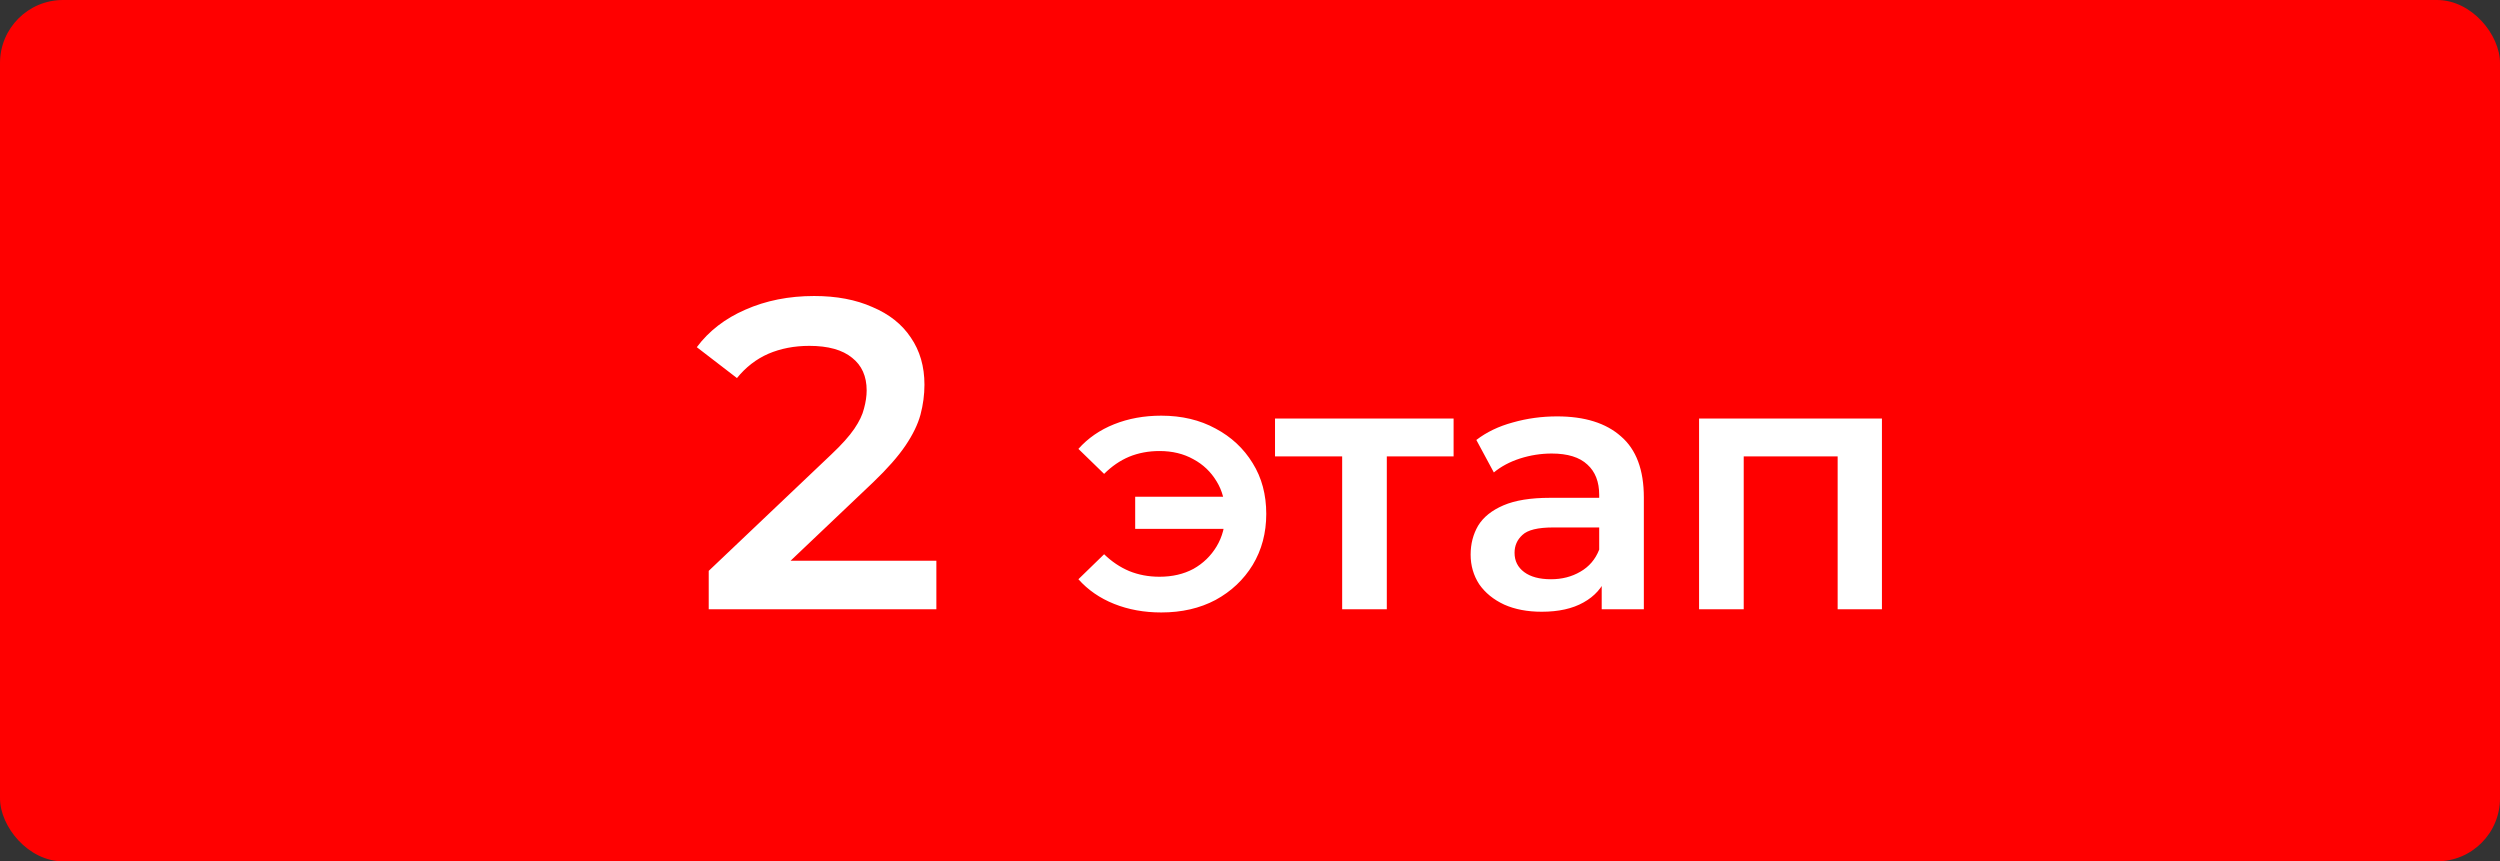
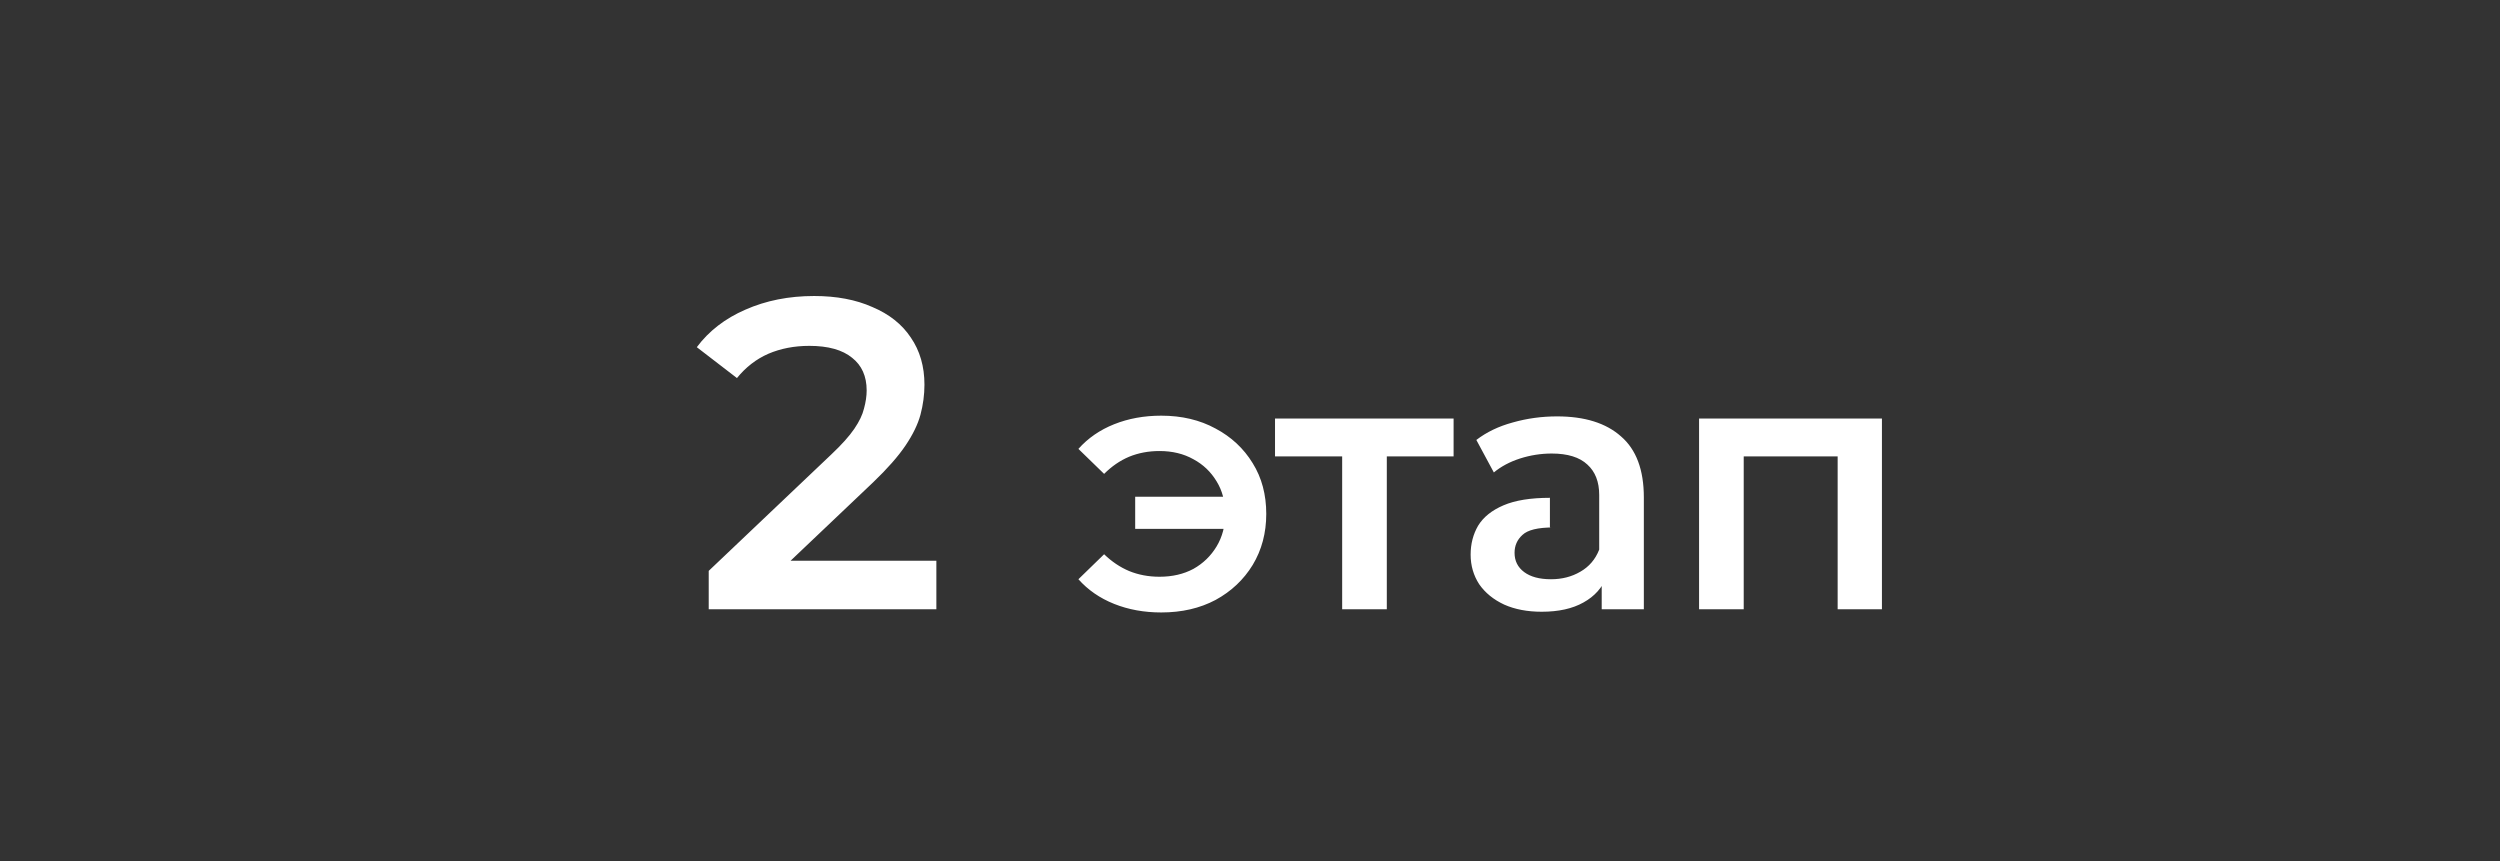
<svg xmlns="http://www.w3.org/2000/svg" width="119" height="41" viewBox="0 0 119 41" fill="none">
  <rect x="0" y="0" width="119" height="41" fill="#333333" stroke="none" />
-   <rect width="119" height="41" rx="3" fill="#FF0000" />
-   <path d="M33.735 29V27.173L39.573 21.629C40.063 21.167 40.427 20.761 40.665 20.411C40.903 20.061 41.057 19.739 41.127 19.445C41.211 19.137 41.253 18.85 41.253 18.584C41.253 17.912 41.022 17.394 40.56 17.03C40.098 16.652 39.419 16.463 38.523 16.463C37.809 16.463 37.158 16.589 36.57 16.841C35.996 17.093 35.499 17.478 35.079 17.996L33.168 16.526C33.742 15.756 34.512 15.161 35.478 14.741C36.458 14.307 37.55 14.09 38.754 14.09C39.818 14.09 40.742 14.265 41.526 14.615C42.324 14.951 42.933 15.434 43.353 16.064C43.787 16.694 44.004 17.443 44.004 18.311C44.004 18.787 43.941 19.263 43.815 19.739C43.689 20.201 43.451 20.691 43.101 21.209C42.751 21.727 42.24 22.308 41.568 22.952L36.549 27.719L35.982 26.69H44.571V29H33.735ZM54.035 25.175V23.645H58.965V25.175H54.035ZM55.276 19.786C56.251 19.786 57.112 19.99 57.86 20.398C58.608 20.795 59.198 21.344 59.628 22.047C60.059 22.738 60.274 23.543 60.274 24.461C60.274 25.368 60.059 26.178 59.628 26.892C59.198 27.595 58.608 28.15 57.86 28.558C57.112 28.955 56.251 29.153 55.276 29.153C54.46 29.153 53.712 29.017 53.032 28.745C52.352 28.473 51.786 28.082 51.332 27.572L52.556 26.382C52.919 26.733 53.316 27 53.746 27.181C54.188 27.362 54.67 27.453 55.191 27.453C55.803 27.453 56.342 27.328 56.806 27.079C57.271 26.818 57.639 26.461 57.911 26.008C58.183 25.555 58.319 25.039 58.319 24.461C58.319 23.872 58.183 23.356 57.911 22.914C57.639 22.461 57.271 22.109 56.806 21.86C56.342 21.599 55.803 21.469 55.191 21.469C54.67 21.469 54.188 21.56 53.746 21.741C53.316 21.922 52.919 22.194 52.556 22.557L51.332 21.367C51.786 20.857 52.352 20.466 53.032 20.194C53.712 19.922 54.46 19.786 55.276 19.786ZM63.887 29V21.214L64.38 21.724H60.691V19.922H69.191V21.724H65.519L66.012 21.214V29H63.887ZM76.241 29V27.164L76.122 26.773V23.56C76.122 22.937 75.935 22.455 75.561 22.115C75.187 21.764 74.62 21.588 73.861 21.588C73.351 21.588 72.846 21.667 72.348 21.826C71.86 21.985 71.447 22.206 71.107 22.489L70.274 20.942C70.761 20.568 71.339 20.29 72.008 20.109C72.688 19.916 73.39 19.82 74.116 19.82C75.43 19.82 76.445 20.137 77.159 20.772C77.884 21.395 78.247 22.364 78.247 23.679V29H76.241ZM73.385 29.119C72.705 29.119 72.11 29.006 71.6 28.779C71.09 28.541 70.693 28.218 70.41 27.81C70.138 27.391 70.002 26.92 70.002 26.399C70.002 25.889 70.121 25.43 70.359 25.022C70.608 24.614 71.01 24.291 71.566 24.053C72.121 23.815 72.858 23.696 73.776 23.696H76.411V25.107H73.929C73.203 25.107 72.716 25.226 72.467 25.464C72.217 25.691 72.093 25.974 72.093 26.314C72.093 26.699 72.246 27.005 72.552 27.232C72.858 27.459 73.283 27.572 73.827 27.572C74.348 27.572 74.813 27.453 75.221 27.215C75.64 26.977 75.94 26.626 76.122 26.161L76.479 27.436C76.275 27.969 75.906 28.382 75.374 28.677C74.852 28.972 74.189 29.119 73.385 29.119ZM80.876 29V19.922H89.58V29H87.472V21.231L87.965 21.724H82.508L83.001 21.231V29H80.876Z" fill="white" />
+   <path d="M33.735 29V27.173L39.573 21.629C40.063 21.167 40.427 20.761 40.665 20.411C40.903 20.061 41.057 19.739 41.127 19.445C41.211 19.137 41.253 18.85 41.253 18.584C41.253 17.912 41.022 17.394 40.56 17.03C40.098 16.652 39.419 16.463 38.523 16.463C37.809 16.463 37.158 16.589 36.57 16.841C35.996 17.093 35.499 17.478 35.079 17.996L33.168 16.526C33.742 15.756 34.512 15.161 35.478 14.741C36.458 14.307 37.55 14.09 38.754 14.09C39.818 14.09 40.742 14.265 41.526 14.615C42.324 14.951 42.933 15.434 43.353 16.064C43.787 16.694 44.004 17.443 44.004 18.311C44.004 18.787 43.941 19.263 43.815 19.739C43.689 20.201 43.451 20.691 43.101 21.209C42.751 21.727 42.24 22.308 41.568 22.952L36.549 27.719L35.982 26.69H44.571V29H33.735ZM54.035 25.175V23.645H58.965V25.175H54.035ZM55.276 19.786C56.251 19.786 57.112 19.99 57.86 20.398C58.608 20.795 59.198 21.344 59.628 22.047C60.059 22.738 60.274 23.543 60.274 24.461C60.274 25.368 60.059 26.178 59.628 26.892C59.198 27.595 58.608 28.15 57.86 28.558C57.112 28.955 56.251 29.153 55.276 29.153C54.46 29.153 53.712 29.017 53.032 28.745C52.352 28.473 51.786 28.082 51.332 27.572L52.556 26.382C52.919 26.733 53.316 27 53.746 27.181C54.188 27.362 54.67 27.453 55.191 27.453C55.803 27.453 56.342 27.328 56.806 27.079C57.271 26.818 57.639 26.461 57.911 26.008C58.183 25.555 58.319 25.039 58.319 24.461C58.319 23.872 58.183 23.356 57.911 22.914C57.639 22.461 57.271 22.109 56.806 21.86C56.342 21.599 55.803 21.469 55.191 21.469C54.67 21.469 54.188 21.56 53.746 21.741C53.316 21.922 52.919 22.194 52.556 22.557L51.332 21.367C51.786 20.857 52.352 20.466 53.032 20.194C53.712 19.922 54.46 19.786 55.276 19.786ZM63.887 29V21.214L64.38 21.724H60.691V19.922H69.191V21.724H65.519L66.012 21.214V29H63.887ZM76.241 29V27.164L76.122 26.773V23.56C76.122 22.937 75.935 22.455 75.561 22.115C75.187 21.764 74.62 21.588 73.861 21.588C73.351 21.588 72.846 21.667 72.348 21.826C71.86 21.985 71.447 22.206 71.107 22.489L70.274 20.942C70.761 20.568 71.339 20.29 72.008 20.109C72.688 19.916 73.39 19.82 74.116 19.82C75.43 19.82 76.445 20.137 77.159 20.772C77.884 21.395 78.247 22.364 78.247 23.679V29H76.241ZM73.385 29.119C72.705 29.119 72.11 29.006 71.6 28.779C71.09 28.541 70.693 28.218 70.41 27.81C70.138 27.391 70.002 26.92 70.002 26.399C70.002 25.889 70.121 25.43 70.359 25.022C70.608 24.614 71.01 24.291 71.566 24.053C72.121 23.815 72.858 23.696 73.776 23.696V25.107H73.929C73.203 25.107 72.716 25.226 72.467 25.464C72.217 25.691 72.093 25.974 72.093 26.314C72.093 26.699 72.246 27.005 72.552 27.232C72.858 27.459 73.283 27.572 73.827 27.572C74.348 27.572 74.813 27.453 75.221 27.215C75.64 26.977 75.94 26.626 76.122 26.161L76.479 27.436C76.275 27.969 75.906 28.382 75.374 28.677C74.852 28.972 74.189 29.119 73.385 29.119ZM80.876 29V19.922H89.58V29H87.472V21.231L87.965 21.724H82.508L83.001 21.231V29H80.876Z" fill="white" />
</svg>